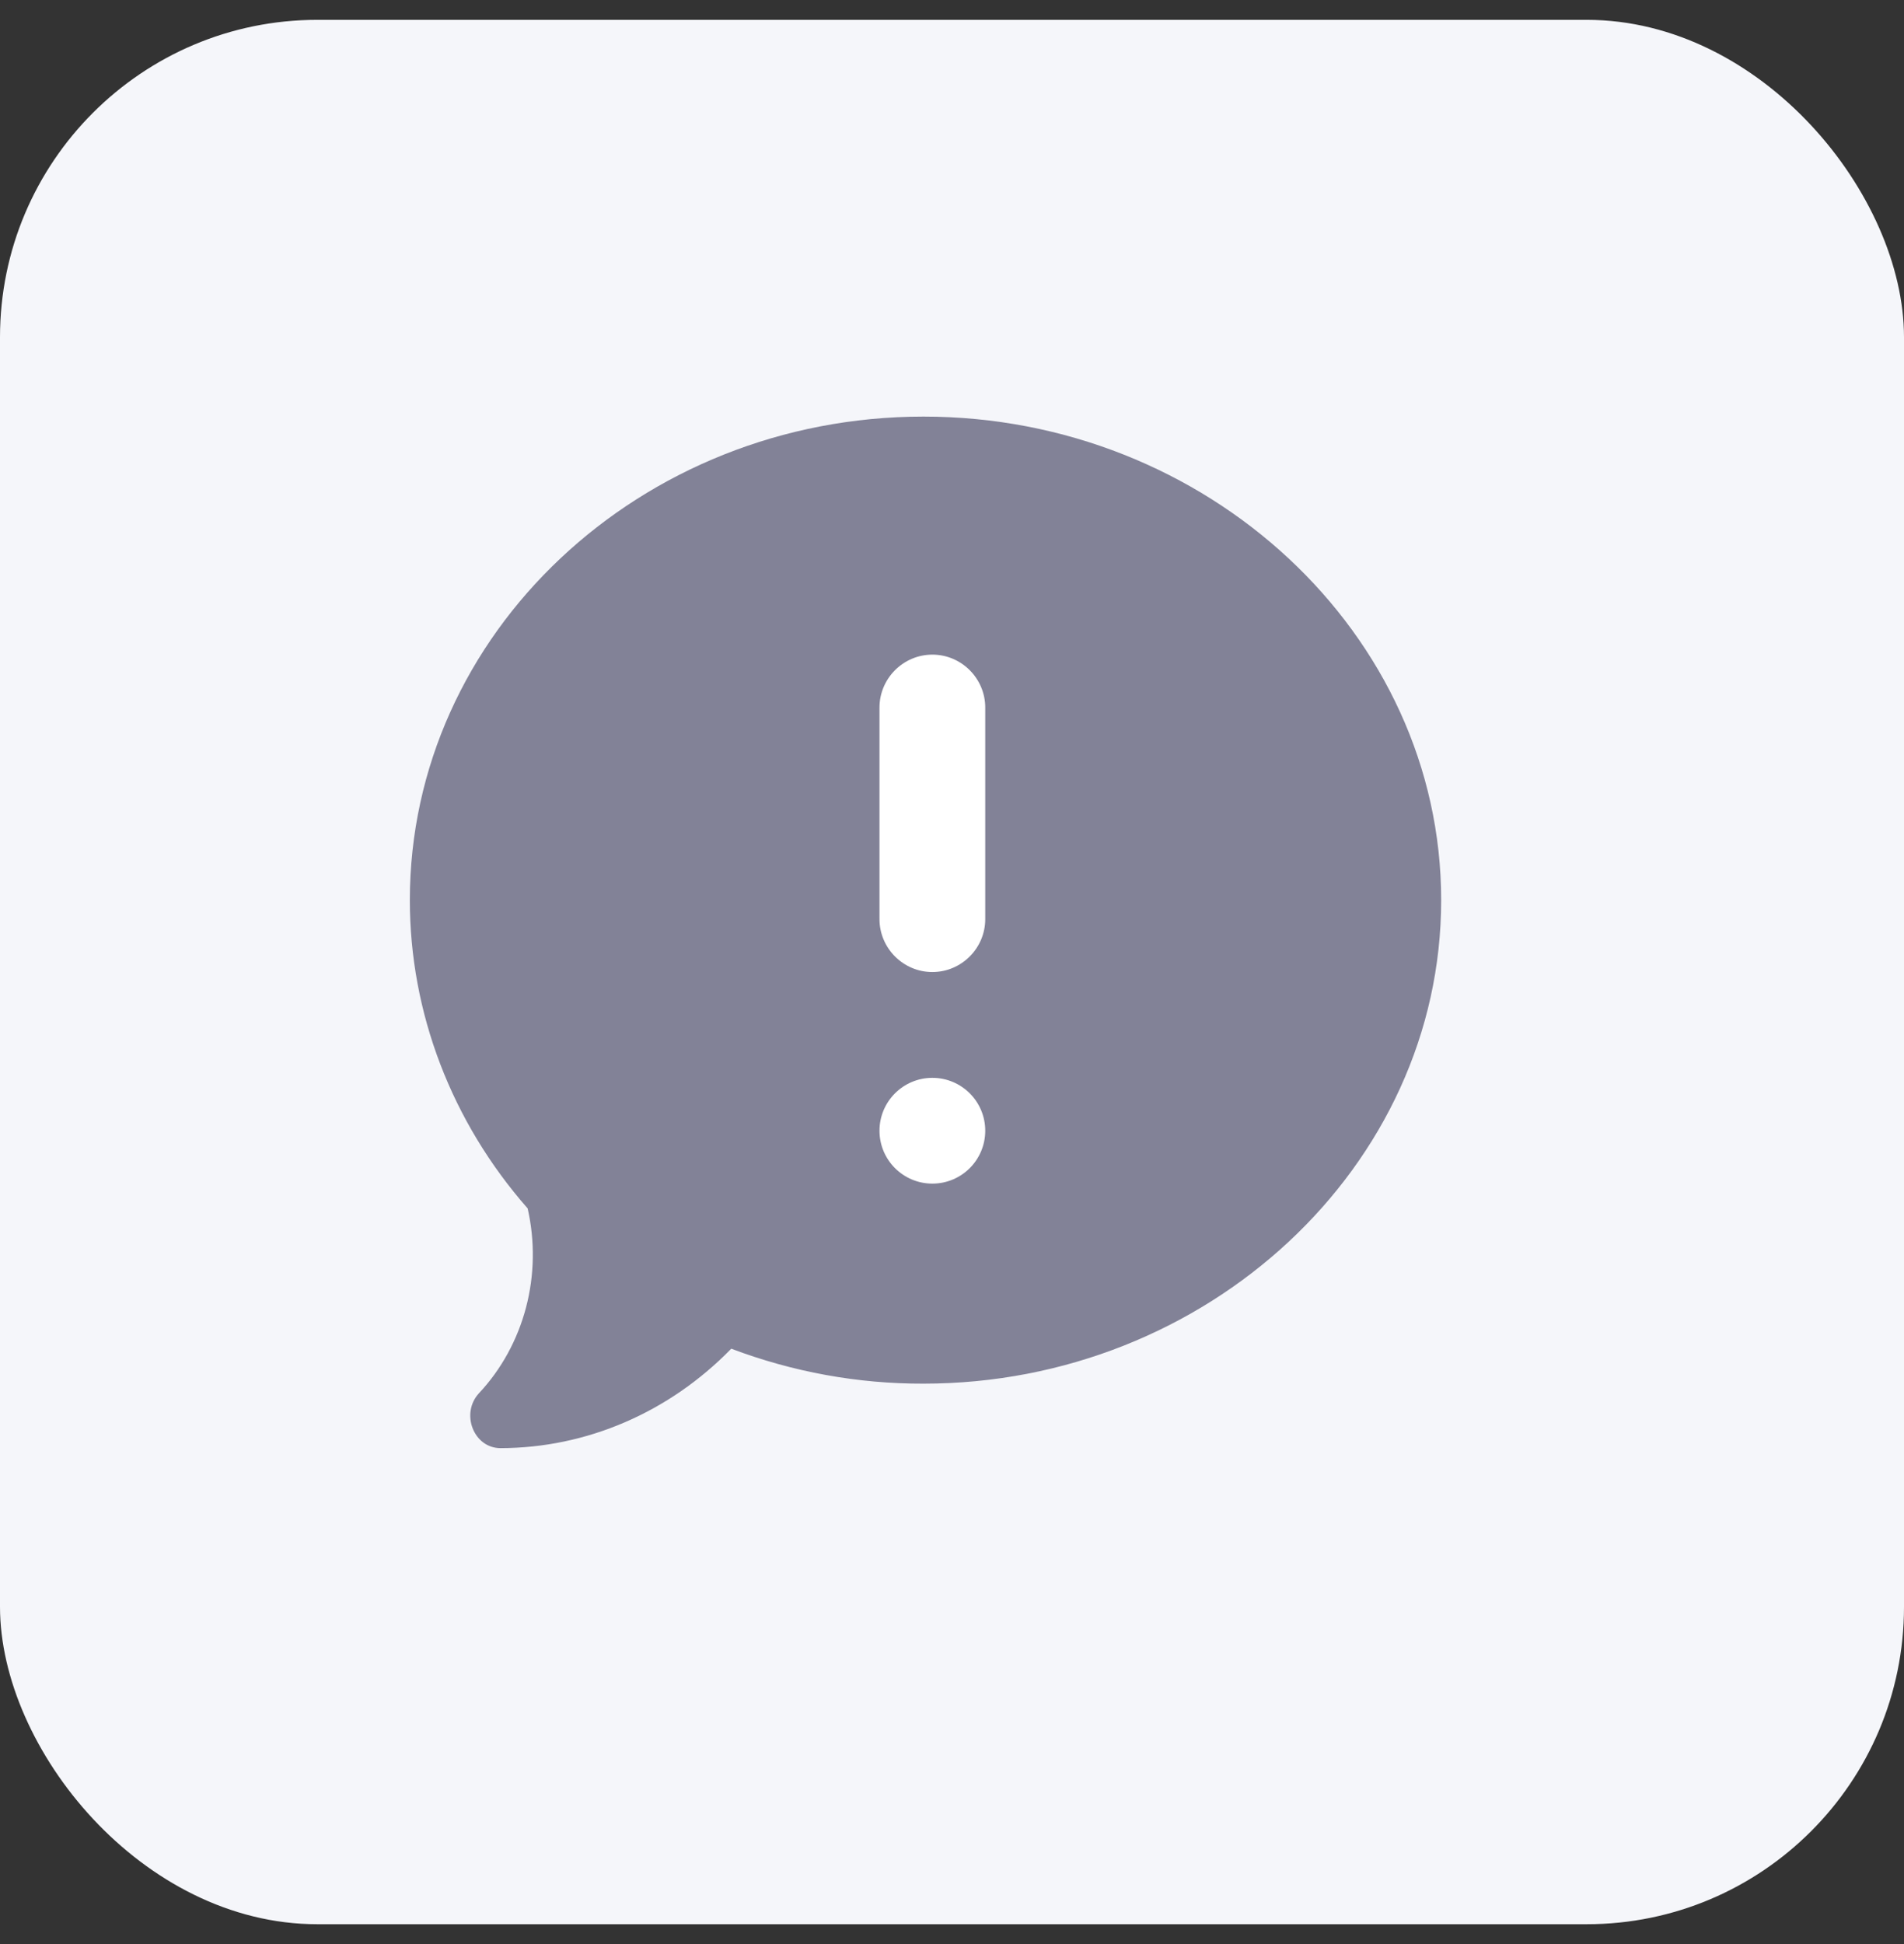
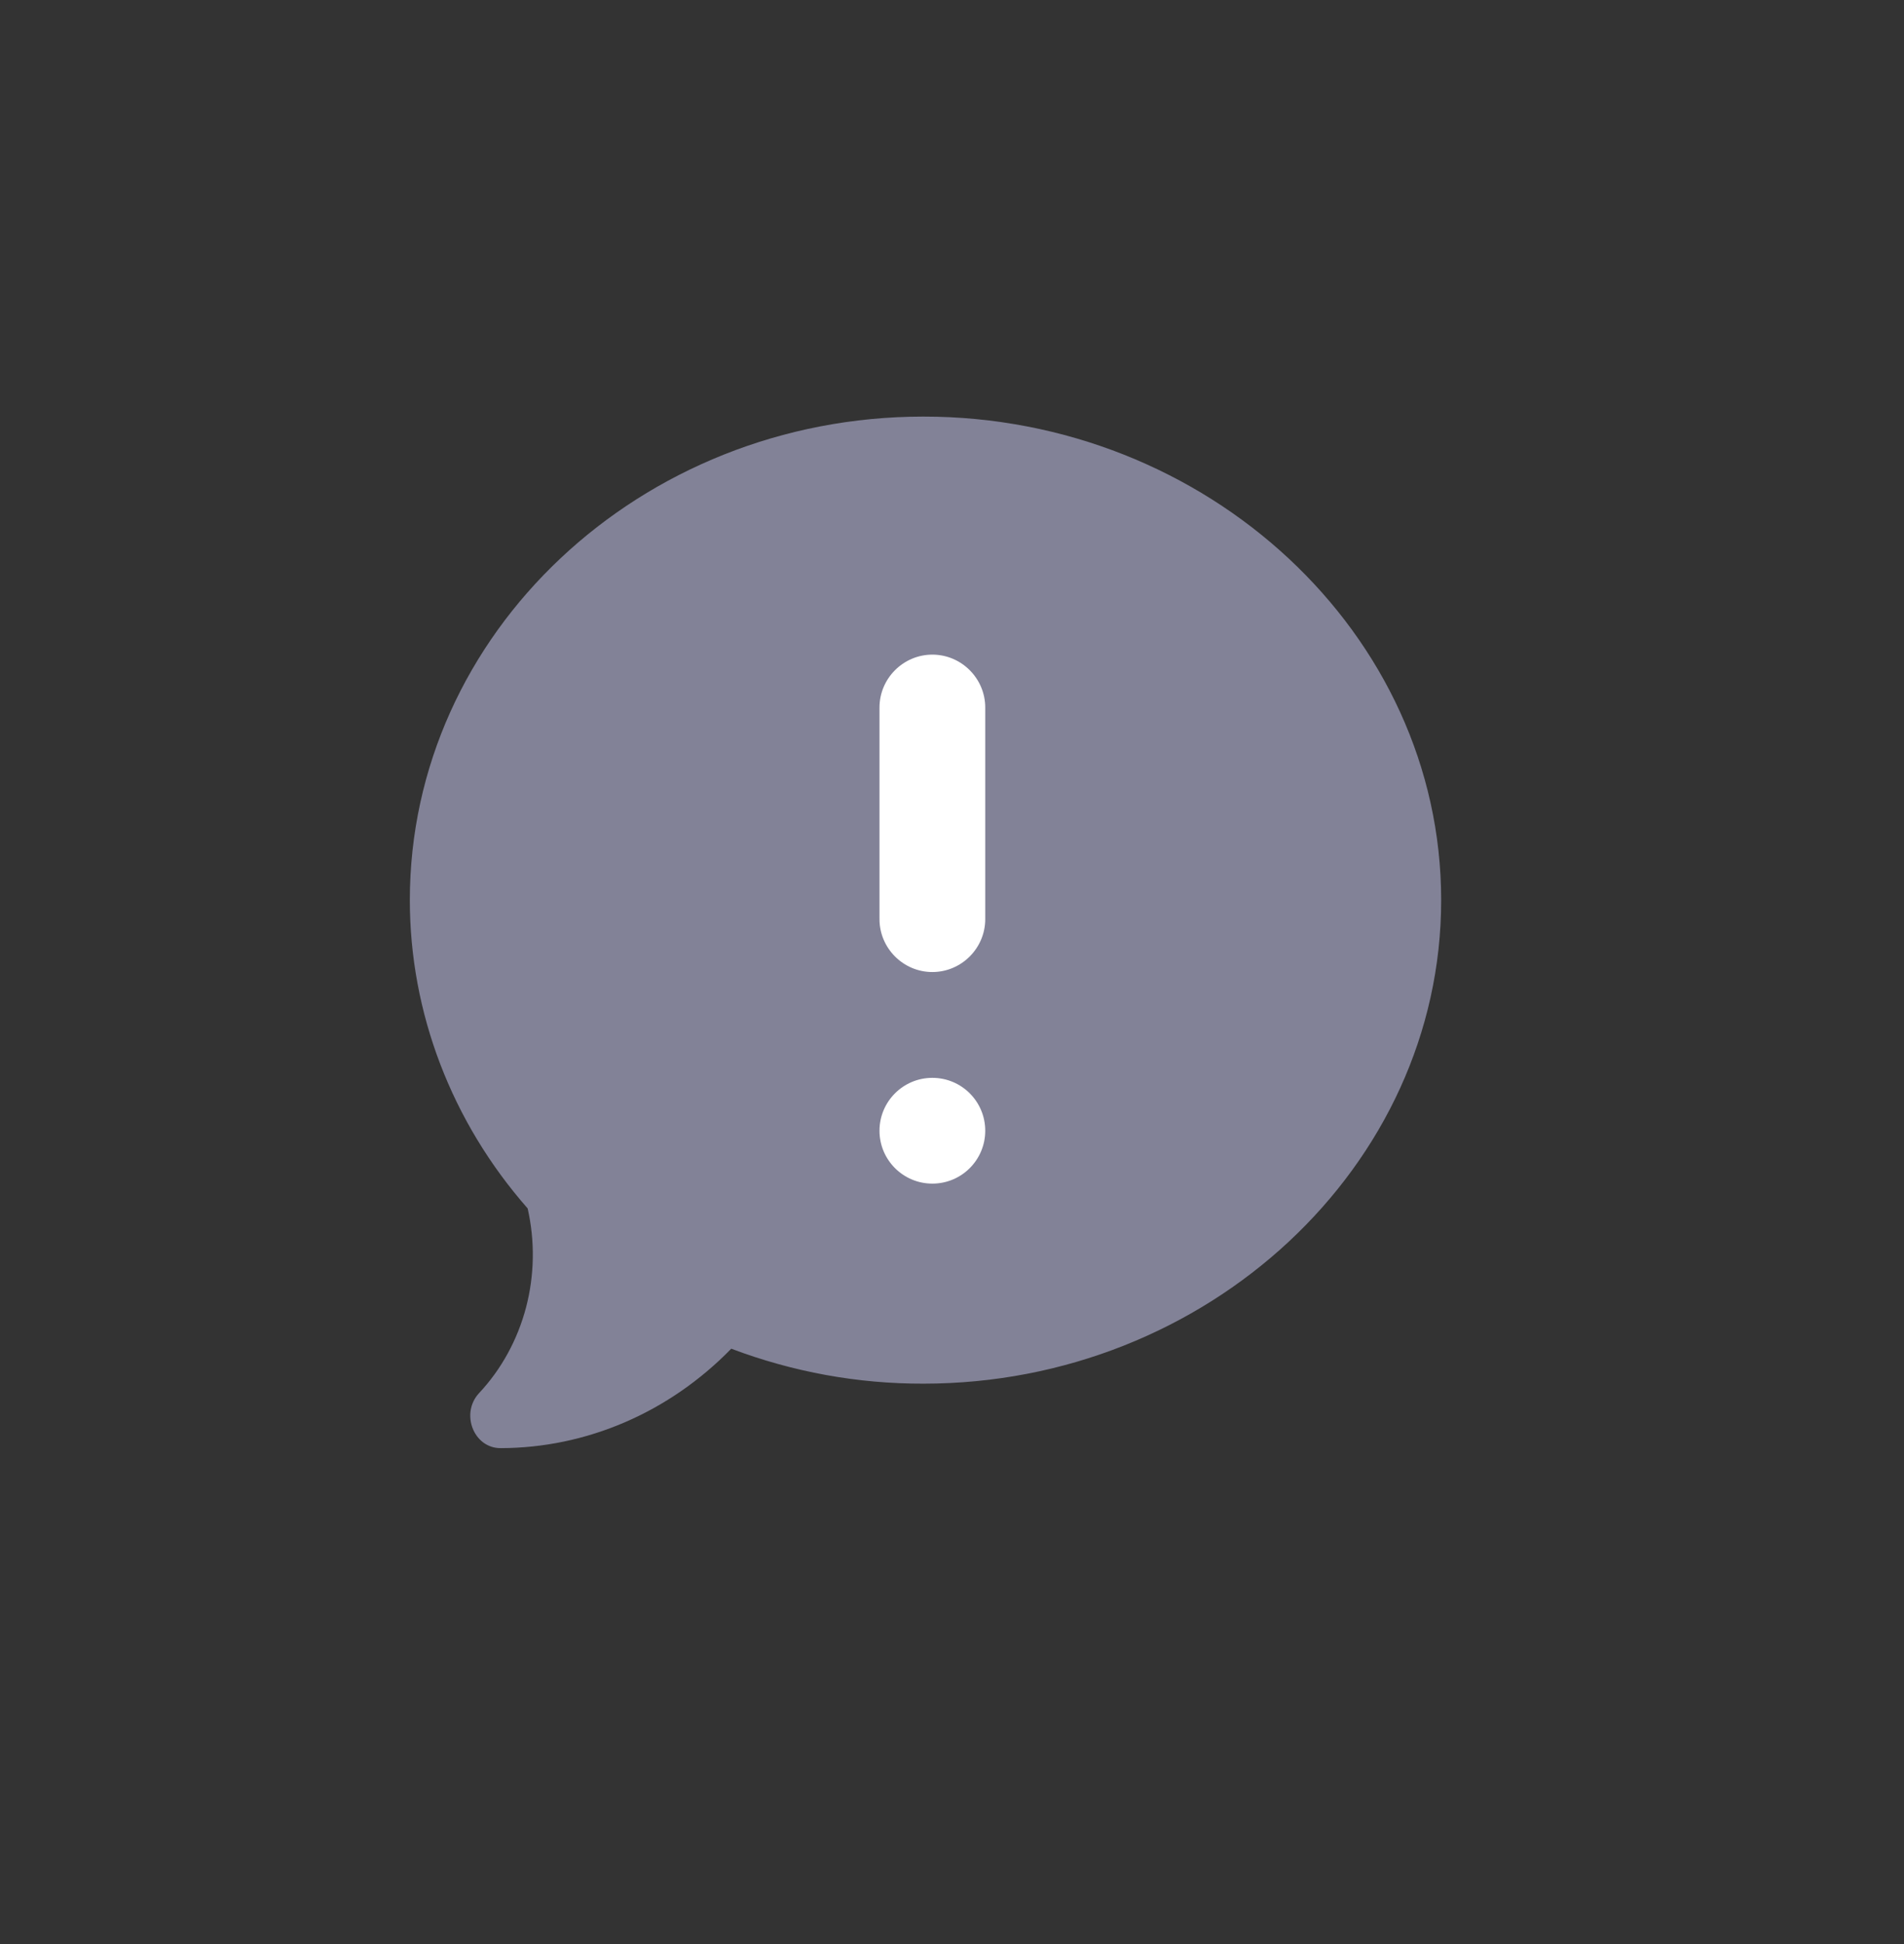
<svg xmlns="http://www.w3.org/2000/svg" width="48" height="49" viewBox="0 0 48 49" fill="none">
  <rect x="0" y="0" width="48" height="49" fill="#333333" stroke="none" />
-   <rect y="0.5" width="48" height="48" rx="8" fill="#F5F6FA" />
  <path d="M23.281 10.5C16.141 10.5 10.332 15.967 10.332 22.688C10.332 25.526 11.385 28.277 13.302 30.458C13.489 31.28 13.475 32.141 13.261 32.956C13.046 33.771 12.639 34.514 12.078 35.113C11.602 35.623 11.939 36.5 12.617 36.5C14.787 36.498 16.872 35.599 18.435 33.994C19.991 34.582 21.63 34.88 23.281 34.875C30.422 34.875 36.332 29.408 36.332 22.688C36.332 15.967 30.422 10.5 23.281 10.5Z" fill="#828297" />
  <path d="M23.505 24.5C22.772 24.5 22.172 23.9 22.172 23.167V17.833C22.172 17.1 22.772 16.5 23.505 16.5C24.238 16.5 24.838 17.1 24.838 17.833V23.167C24.838 23.9 24.238 24.5 23.505 24.5ZM24.838 28.5C24.838 29.236 24.242 29.833 23.505 29.833C22.769 29.833 22.172 29.236 22.172 28.5C22.172 27.764 22.769 27.167 23.505 27.167C24.242 27.167 24.838 27.764 24.838 28.5Z" fill="white" />
</svg>